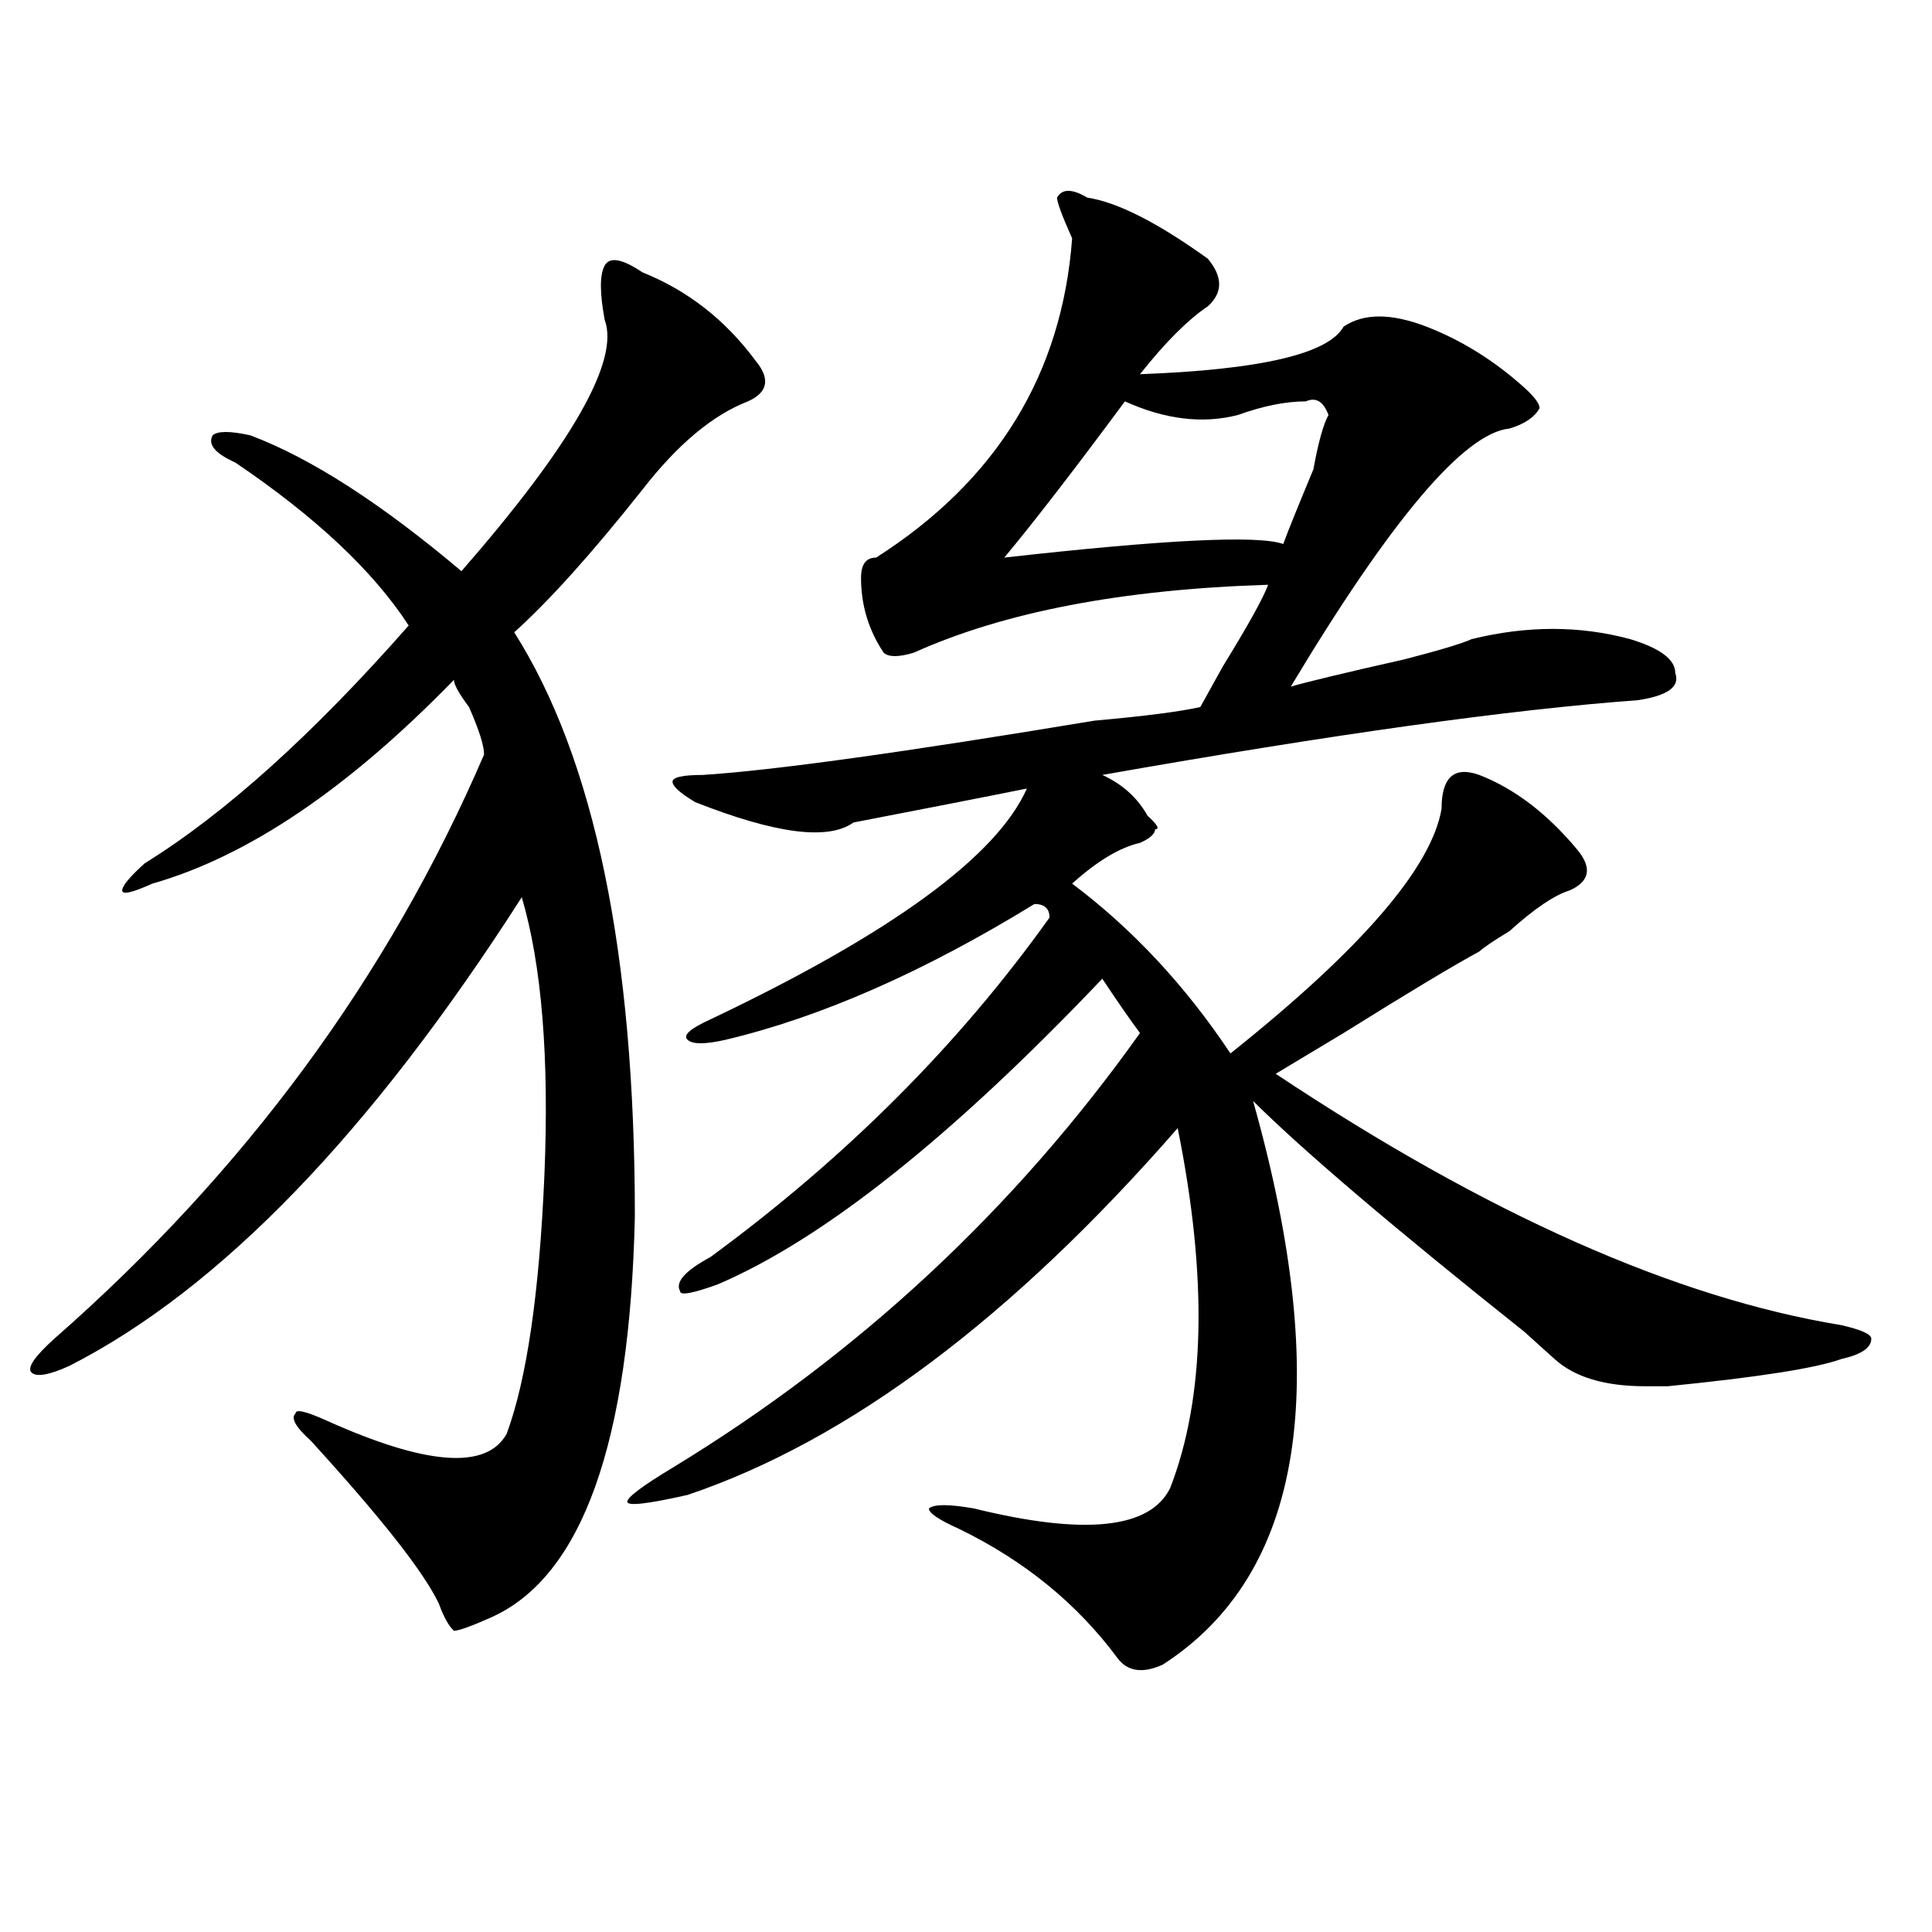
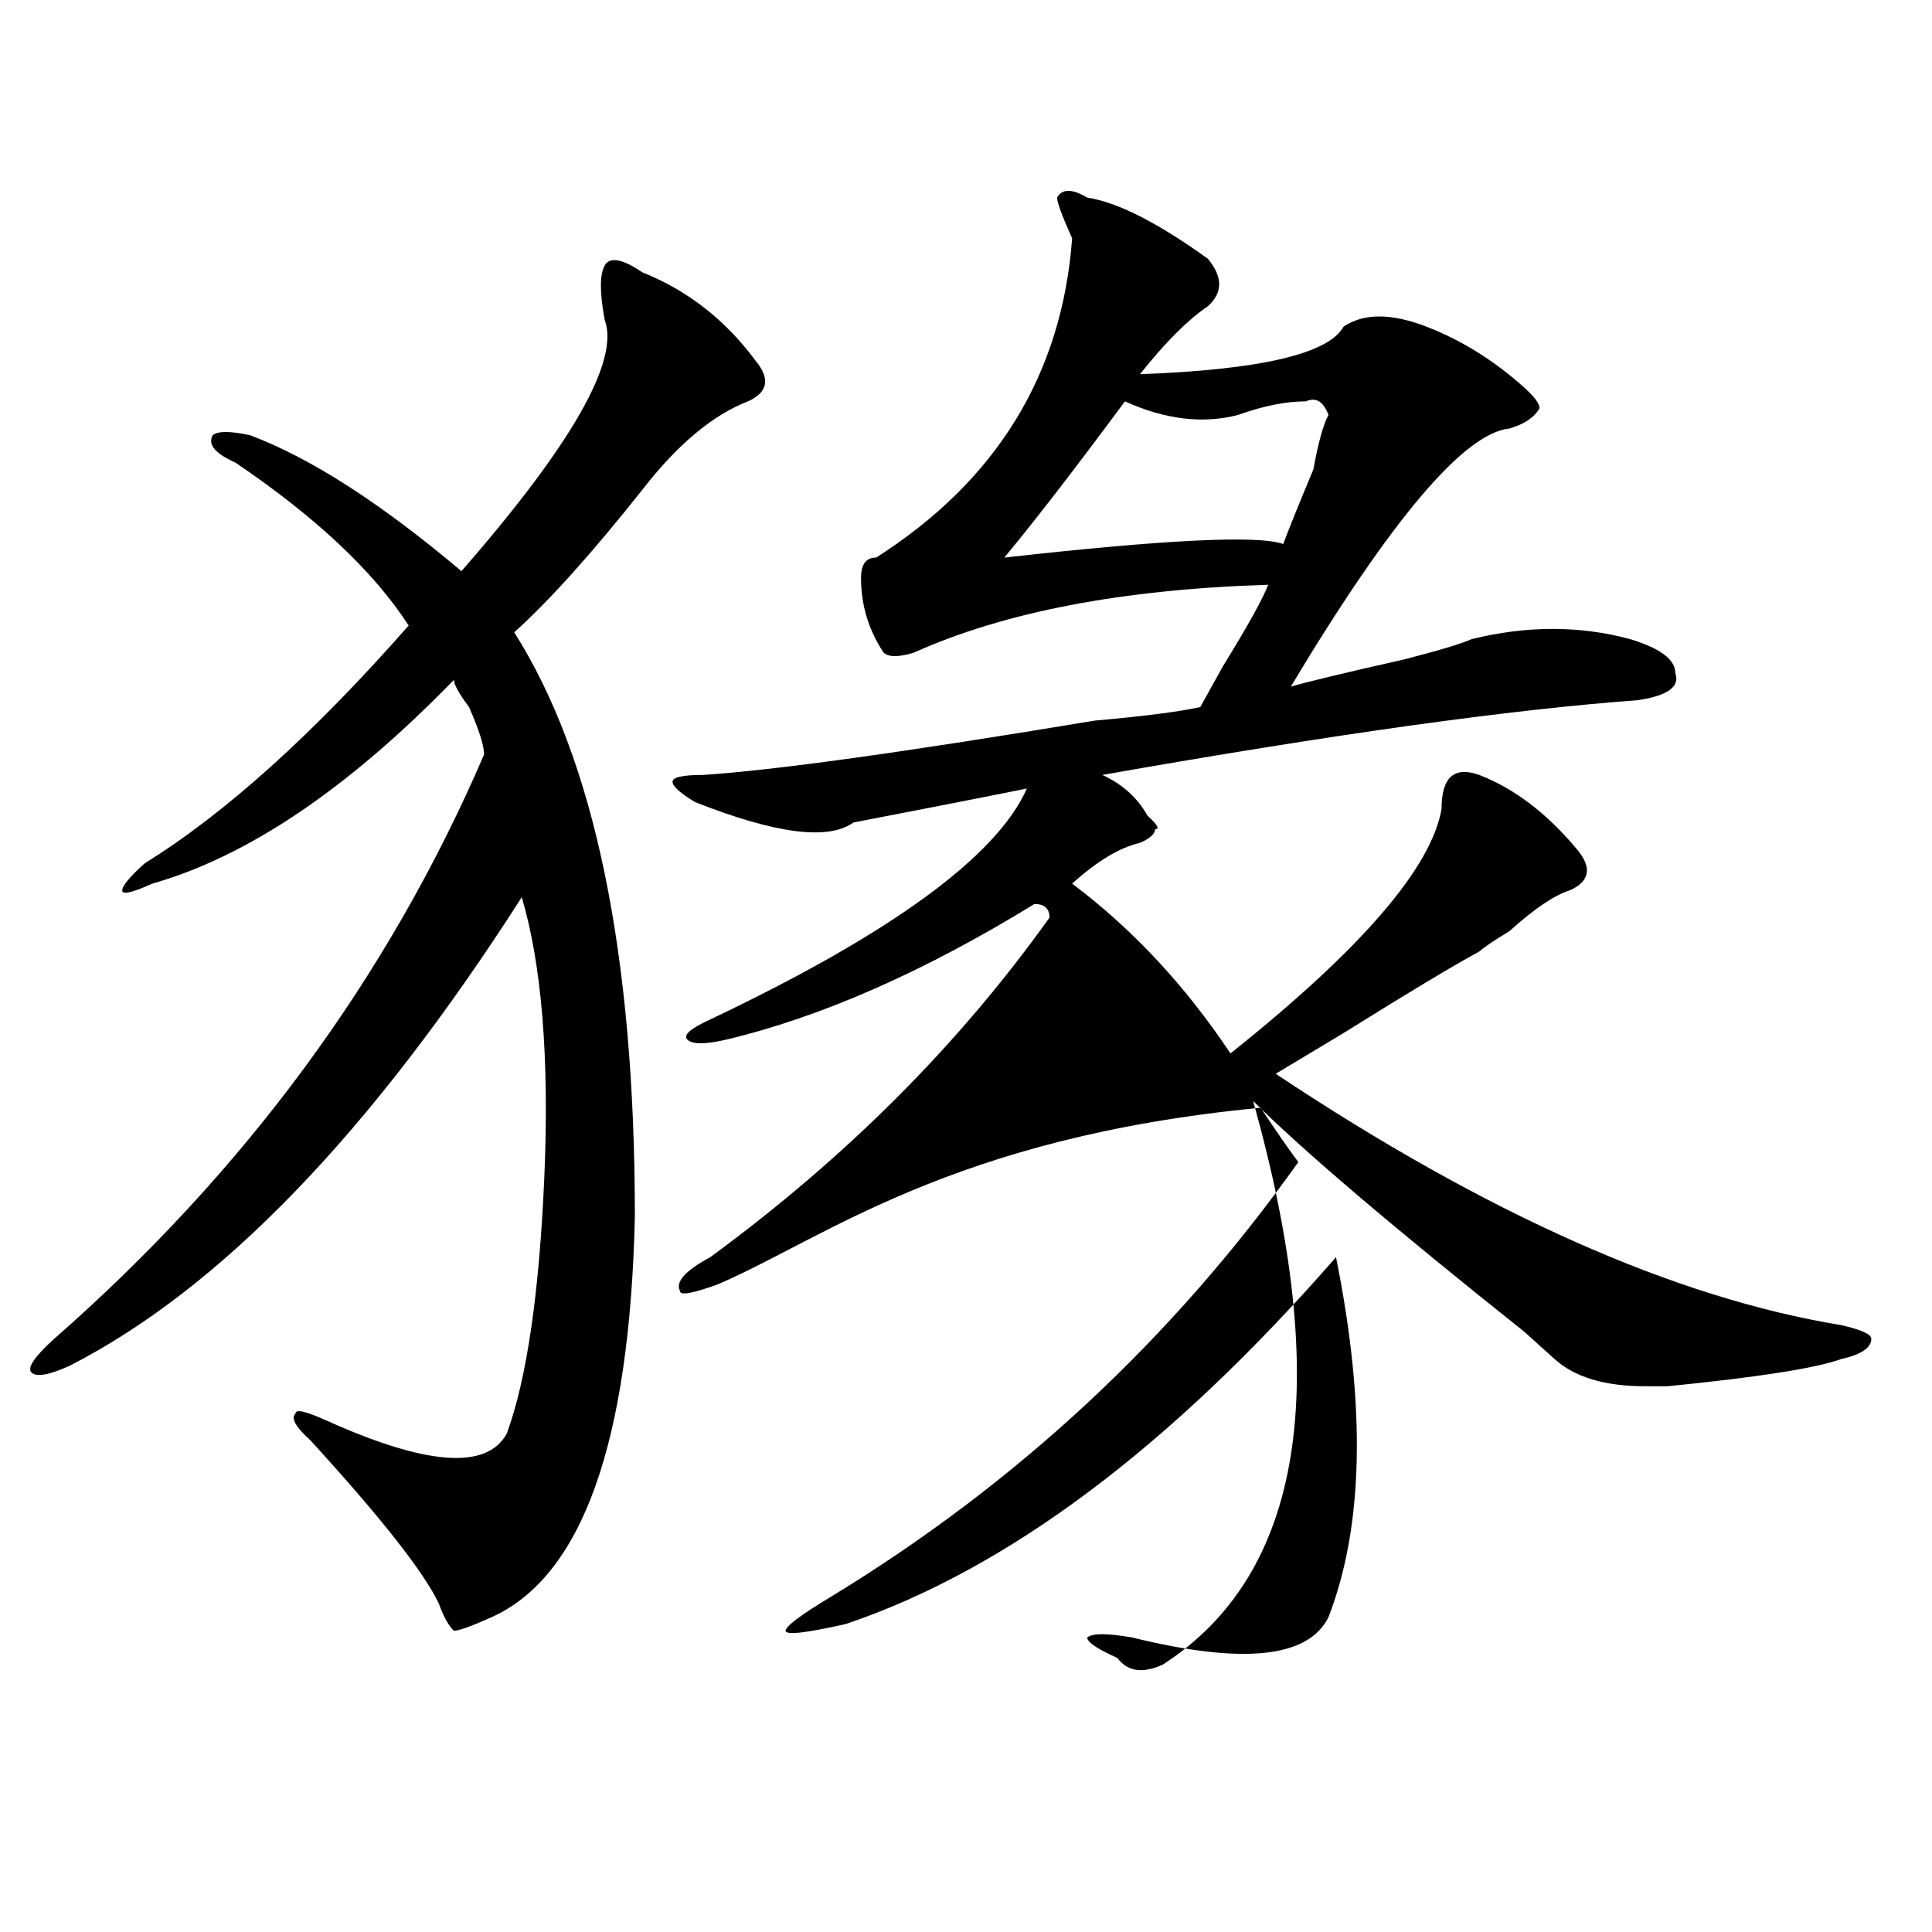
<svg xmlns="http://www.w3.org/2000/svg" version="1.1" id="图层_1" x="0px" y="0px" width="1000px" height="1000px" viewBox="0 0 1000 1000" enable-background="new 0 0 1000 1000" xml:space="preserve">
-   <path d="M332.504,140.953c23.414,9.393,42.926,24.609,58.535,45.703c7.805,9.394,6.463,16.425-3.902,21.094  c-18.231,7.031-36.463,22.302-54.633,45.703c-26.036,32.849-48.17,57.458-66.34,73.828c41.584,65.644,62.438,166.442,62.438,302.344  c-2.622,117.224-27.316,186.328-74.145,207.422c-10.427,4.669-16.951,7.031-19.512,7.031c-2.622-2.362-5.244-7.031-7.805-14.063  c-7.805-16.425-29.938-44.495-66.34-84.375c-7.805-7.031-10.427-11.7-7.805-14.063c0-2.308,5.183-1.153,15.609,3.516  c52.011,23.456,83.229,25.817,93.656,7.031c10.365-28.125,16.89-72.62,19.512-133.594c2.561-60.919-1.342-108.984-11.707-144.141  C192.02,586.284,113.973,667.144,35.926,706.969c-10.427,4.724-16.951,5.878-19.512,3.516c-2.622-2.308,1.28-8.185,11.707-17.578  c98.839-86.683,172.983-187.481,222.434-302.344c0-4.669-2.622-12.854-7.805-24.609c-5.244-7.031-7.805-11.7-7.805-14.063  c-54.633,56.25-106.705,91.406-156.094,105.469c-10.427,4.724-15.609,5.878-15.609,3.516c0-2.308,3.902-7.031,11.707-14.063  c41.584-25.763,87.132-66.797,136.582-123.047c-18.231-28.125-48.17-56.25-89.754-84.375c-10.427-4.669-14.329-9.339-11.707-14.063  c2.561-2.308,9.085-2.308,19.512,0c31.219,11.755,67.62,35.156,109.266,70.313c57.193-65.589,81.949-108.984,74.145-130.078  c-2.622-14.063-2.622-23.401,0-28.125C315.553,132.768,322.077,133.922,332.504,140.953z M562.742,102.281  c15.609,2.362,36.401,12.909,62.438,31.641c7.805,9.393,7.805,17.578,0,24.609c-10.427,7.031-22.134,18.786-35.121,35.156  c62.438-2.308,97.559-10.547,105.363-24.609c10.365-7.031,24.694-7.031,42.926,0c18.17,7.031,35.121,17.578,50.73,31.641  c5.183,4.724,7.805,8.239,7.805,10.547c-2.622,4.724-7.805,8.239-15.609,10.547c-23.414,2.362-61.157,46.911-113.168,133.594  c7.805-2.308,27.316-7.031,58.535-14.063c18.17-4.669,29.877-8.185,35.121-10.547c28.597-7.031,55.913-7.031,81.949,0  c15.609,4.724,23.414,10.547,23.414,17.578c2.561,7.031-3.902,11.755-19.512,14.063c-65.06,4.724-157.436,17.578-277.066,38.672  c10.365,4.724,18.17,11.755,23.414,21.094c5.183,4.724,6.463,7.031,3.902,7.031c0,2.362-2.622,4.724-7.805,7.031  c-10.427,2.362-22.134,9.394-35.121,21.094c31.219,23.456,58.535,52.734,81.949,87.891c67.62-53.888,104.021-96.075,109.266-126.563  c0-16.37,6.463-22.247,19.512-17.578c18.17,7.031,35.121,19.94,50.73,38.672c7.805,9.394,6.463,16.425-3.902,21.094  c-7.805,2.362-18.231,9.394-31.219,21.094c-7.805,4.724-13.049,8.239-15.609,10.547c-13.049,7.031-36.463,21.094-70.242,42.188  c-15.609,9.394-27.316,16.425-35.121,21.094c109.266,72.675,206.824,116.016,292.676,130.078  c10.365,2.362,15.609,4.724,15.609,7.031c0,4.724-5.244,8.239-15.609,10.547c-13.049,4.724-42.926,9.394-89.754,14.063  c-5.244,0-9.146,0-11.707,0c-20.854,0-36.463-4.669-46.828-14.063c-2.622-2.308-7.805-7.031-15.609-14.063  c-67.682-53.888-114.51-93.714-140.484-119.531c41.584,147.656,25.975,244.885-46.828,291.797  c-10.427,4.669-18.231,3.516-23.414-3.516c-20.854-28.125-48.17-50.372-81.949-66.797c-10.427-4.669-15.609-8.185-15.609-10.547  c2.561-2.308,10.365-2.308,23.414,0c57.193,14.063,91.034,10.547,101.461-10.547c18.17-46.856,19.512-108.984,3.902-186.328  c-85.852,98.438-170.423,161.719-253.652,189.844c-20.854,4.724-31.219,5.878-31.219,3.516c0-2.308,7.805-8.185,23.414-17.578  c96.217-58.558,176.886-133.594,241.945-225c-5.244-7.031-11.707-16.37-19.512-28.125C492.5,588.646,426.16,641.38,371.527,664.781  c-13.049,4.724-19.512,5.878-19.512,3.516c-2.622-4.669,2.561-10.547,15.609-17.578c70.242-51.526,128.777-110.138,175.605-175.781  c0-4.669-2.622-7.031-7.805-7.031c-57.255,35.156-110.607,58.612-159.996,70.313c-10.427,2.362-16.951,2.362-19.512,0  c-2.622-2.308,1.28-5.823,11.707-10.547c93.656-44.495,148.289-84.375,163.898-119.531c-23.414,4.724-53.353,10.547-89.754,17.578  c-13.049,9.394-40.365,5.878-81.949-10.547c-7.805-4.669-11.707-8.185-11.707-10.547c0-2.308,5.183-3.516,15.609-3.516  c36.401-2.308,104.021-11.7,202.922-28.125c25.975-2.308,44.206-4.669,54.633-7.031c2.561-4.669,6.463-11.7,11.707-21.094  c12.987-21.094,20.792-35.156,23.414-42.188c-75.486,2.362-136.582,14.063-183.41,35.156c-7.805,2.362-13.049,2.362-15.609,0  c-7.805-11.7-11.707-24.609-11.707-38.672c0-7.031,2.561-10.547,7.805-10.547c62.438-39.825,96.217-94.922,101.461-165.234  c-5.244-11.701-7.805-18.732-7.805-21.094C549.693,97.612,554.938,97.612,562.742,102.281z M675.91,207.75  c-10.427,0-22.134,2.362-35.121,7.031c-18.231,4.724-37.743,2.362-58.535-7.031c-26.036,35.156-46.828,62.128-62.438,80.859  c83.229-9.339,131.338-11.7,144.387-7.031c2.561-7.031,7.805-19.886,15.609-38.672c2.561-14.063,5.183-23.401,7.805-28.125  C684.995,207.75,681.093,205.442,675.91,207.75z" />
+   <path d="M332.504,140.953c23.414,9.393,42.926,24.609,58.535,45.703c7.805,9.394,6.463,16.425-3.902,21.094  c-18.231,7.031-36.463,22.302-54.633,45.703c-26.036,32.849-48.17,57.458-66.34,73.828c41.584,65.644,62.438,166.442,62.438,302.344  c-2.622,117.224-27.316,186.328-74.145,207.422c-10.427,4.669-16.951,7.031-19.512,7.031c-2.622-2.362-5.244-7.031-7.805-14.063  c-7.805-16.425-29.938-44.495-66.34-84.375c-7.805-7.031-10.427-11.7-7.805-14.063c0-2.308,5.183-1.153,15.609,3.516  c52.011,23.456,83.229,25.817,93.656,7.031c10.365-28.125,16.89-72.62,19.512-133.594c2.561-60.919-1.342-108.984-11.707-144.141  C192.02,586.284,113.973,667.144,35.926,706.969c-10.427,4.724-16.951,5.878-19.512,3.516c-2.622-2.308,1.28-8.185,11.707-17.578  c98.839-86.683,172.983-187.481,222.434-302.344c0-4.669-2.622-12.854-7.805-24.609c-5.244-7.031-7.805-11.7-7.805-14.063  c-54.633,56.25-106.705,91.406-156.094,105.469c-10.427,4.724-15.609,5.878-15.609,3.516c0-2.308,3.902-7.031,11.707-14.063  c41.584-25.763,87.132-66.797,136.582-123.047c-18.231-28.125-48.17-56.25-89.754-84.375c-10.427-4.669-14.329-9.339-11.707-14.063  c2.561-2.308,9.085-2.308,19.512,0c31.219,11.755,67.62,35.156,109.266,70.313c57.193-65.589,81.949-108.984,74.145-130.078  c-2.622-14.063-2.622-23.401,0-28.125C315.553,132.768,322.077,133.922,332.504,140.953z M562.742,102.281  c15.609,2.362,36.401,12.909,62.438,31.641c7.805,9.393,7.805,17.578,0,24.609c-10.427,7.031-22.134,18.786-35.121,35.156  c62.438-2.308,97.559-10.547,105.363-24.609c10.365-7.031,24.694-7.031,42.926,0c18.17,7.031,35.121,17.578,50.73,31.641  c5.183,4.724,7.805,8.239,7.805,10.547c-2.622,4.724-7.805,8.239-15.609,10.547c-23.414,2.362-61.157,46.911-113.168,133.594  c7.805-2.308,27.316-7.031,58.535-14.063c18.17-4.669,29.877-8.185,35.121-10.547c28.597-7.031,55.913-7.031,81.949,0  c15.609,4.724,23.414,10.547,23.414,17.578c2.561,7.031-3.902,11.755-19.512,14.063c-65.06,4.724-157.436,17.578-277.066,38.672  c10.365,4.724,18.17,11.755,23.414,21.094c5.183,4.724,6.463,7.031,3.902,7.031c0,2.362-2.622,4.724-7.805,7.031  c-10.427,2.362-22.134,9.394-35.121,21.094c31.219,23.456,58.535,52.734,81.949,87.891c67.62-53.888,104.021-96.075,109.266-126.563  c0-16.37,6.463-22.247,19.512-17.578c18.17,7.031,35.121,19.94,50.73,38.672c7.805,9.394,6.463,16.425-3.902,21.094  c-7.805,2.362-18.231,9.394-31.219,21.094c-7.805,4.724-13.049,8.239-15.609,10.547c-13.049,7.031-36.463,21.094-70.242,42.188  c-15.609,9.394-27.316,16.425-35.121,21.094c109.266,72.675,206.824,116.016,292.676,130.078  c10.365,2.362,15.609,4.724,15.609,7.031c0,4.724-5.244,8.239-15.609,10.547c-13.049,4.724-42.926,9.394-89.754,14.063  c-5.244,0-9.146,0-11.707,0c-20.854,0-36.463-4.669-46.828-14.063c-2.622-2.308-7.805-7.031-15.609-14.063  c-67.682-53.888-114.51-93.714-140.484-119.531c41.584,147.656,25.975,244.885-46.828,291.797  c-10.427,4.669-18.231,3.516-23.414-3.516c-10.427-4.669-15.609-8.185-15.609-10.547  c2.561-2.308,10.365-2.308,23.414,0c57.193,14.063,91.034,10.547,101.461-10.547c18.17-46.856,19.512-108.984,3.902-186.328  c-85.852,98.438-170.423,161.719-253.652,189.844c-20.854,4.724-31.219,5.878-31.219,3.516c0-2.308,7.805-8.185,23.414-17.578  c96.217-58.558,176.886-133.594,241.945-225c-5.244-7.031-11.707-16.37-19.512-28.125C492.5,588.646,426.16,641.38,371.527,664.781  c-13.049,4.724-19.512,5.878-19.512,3.516c-2.622-4.669,2.561-10.547,15.609-17.578c70.242-51.526,128.777-110.138,175.605-175.781  c0-4.669-2.622-7.031-7.805-7.031c-57.255,35.156-110.607,58.612-159.996,70.313c-10.427,2.362-16.951,2.362-19.512,0  c-2.622-2.308,1.28-5.823,11.707-10.547c93.656-44.495,148.289-84.375,163.898-119.531c-23.414,4.724-53.353,10.547-89.754,17.578  c-13.049,9.394-40.365,5.878-81.949-10.547c-7.805-4.669-11.707-8.185-11.707-10.547c0-2.308,5.183-3.516,15.609-3.516  c36.401-2.308,104.021-11.7,202.922-28.125c25.975-2.308,44.206-4.669,54.633-7.031c2.561-4.669,6.463-11.7,11.707-21.094  c12.987-21.094,20.792-35.156,23.414-42.188c-75.486,2.362-136.582,14.063-183.41,35.156c-7.805,2.362-13.049,2.362-15.609,0  c-7.805-11.7-11.707-24.609-11.707-38.672c0-7.031,2.561-10.547,7.805-10.547c62.438-39.825,96.217-94.922,101.461-165.234  c-5.244-11.701-7.805-18.732-7.805-21.094C549.693,97.612,554.938,97.612,562.742,102.281z M675.91,207.75  c-10.427,0-22.134,2.362-35.121,7.031c-18.231,4.724-37.743,2.362-58.535-7.031c-26.036,35.156-46.828,62.128-62.438,80.859  c83.229-9.339,131.338-11.7,144.387-7.031c2.561-7.031,7.805-19.886,15.609-38.672c2.561-14.063,5.183-23.401,7.805-28.125  C684.995,207.75,681.093,205.442,675.91,207.75z" />
</svg>